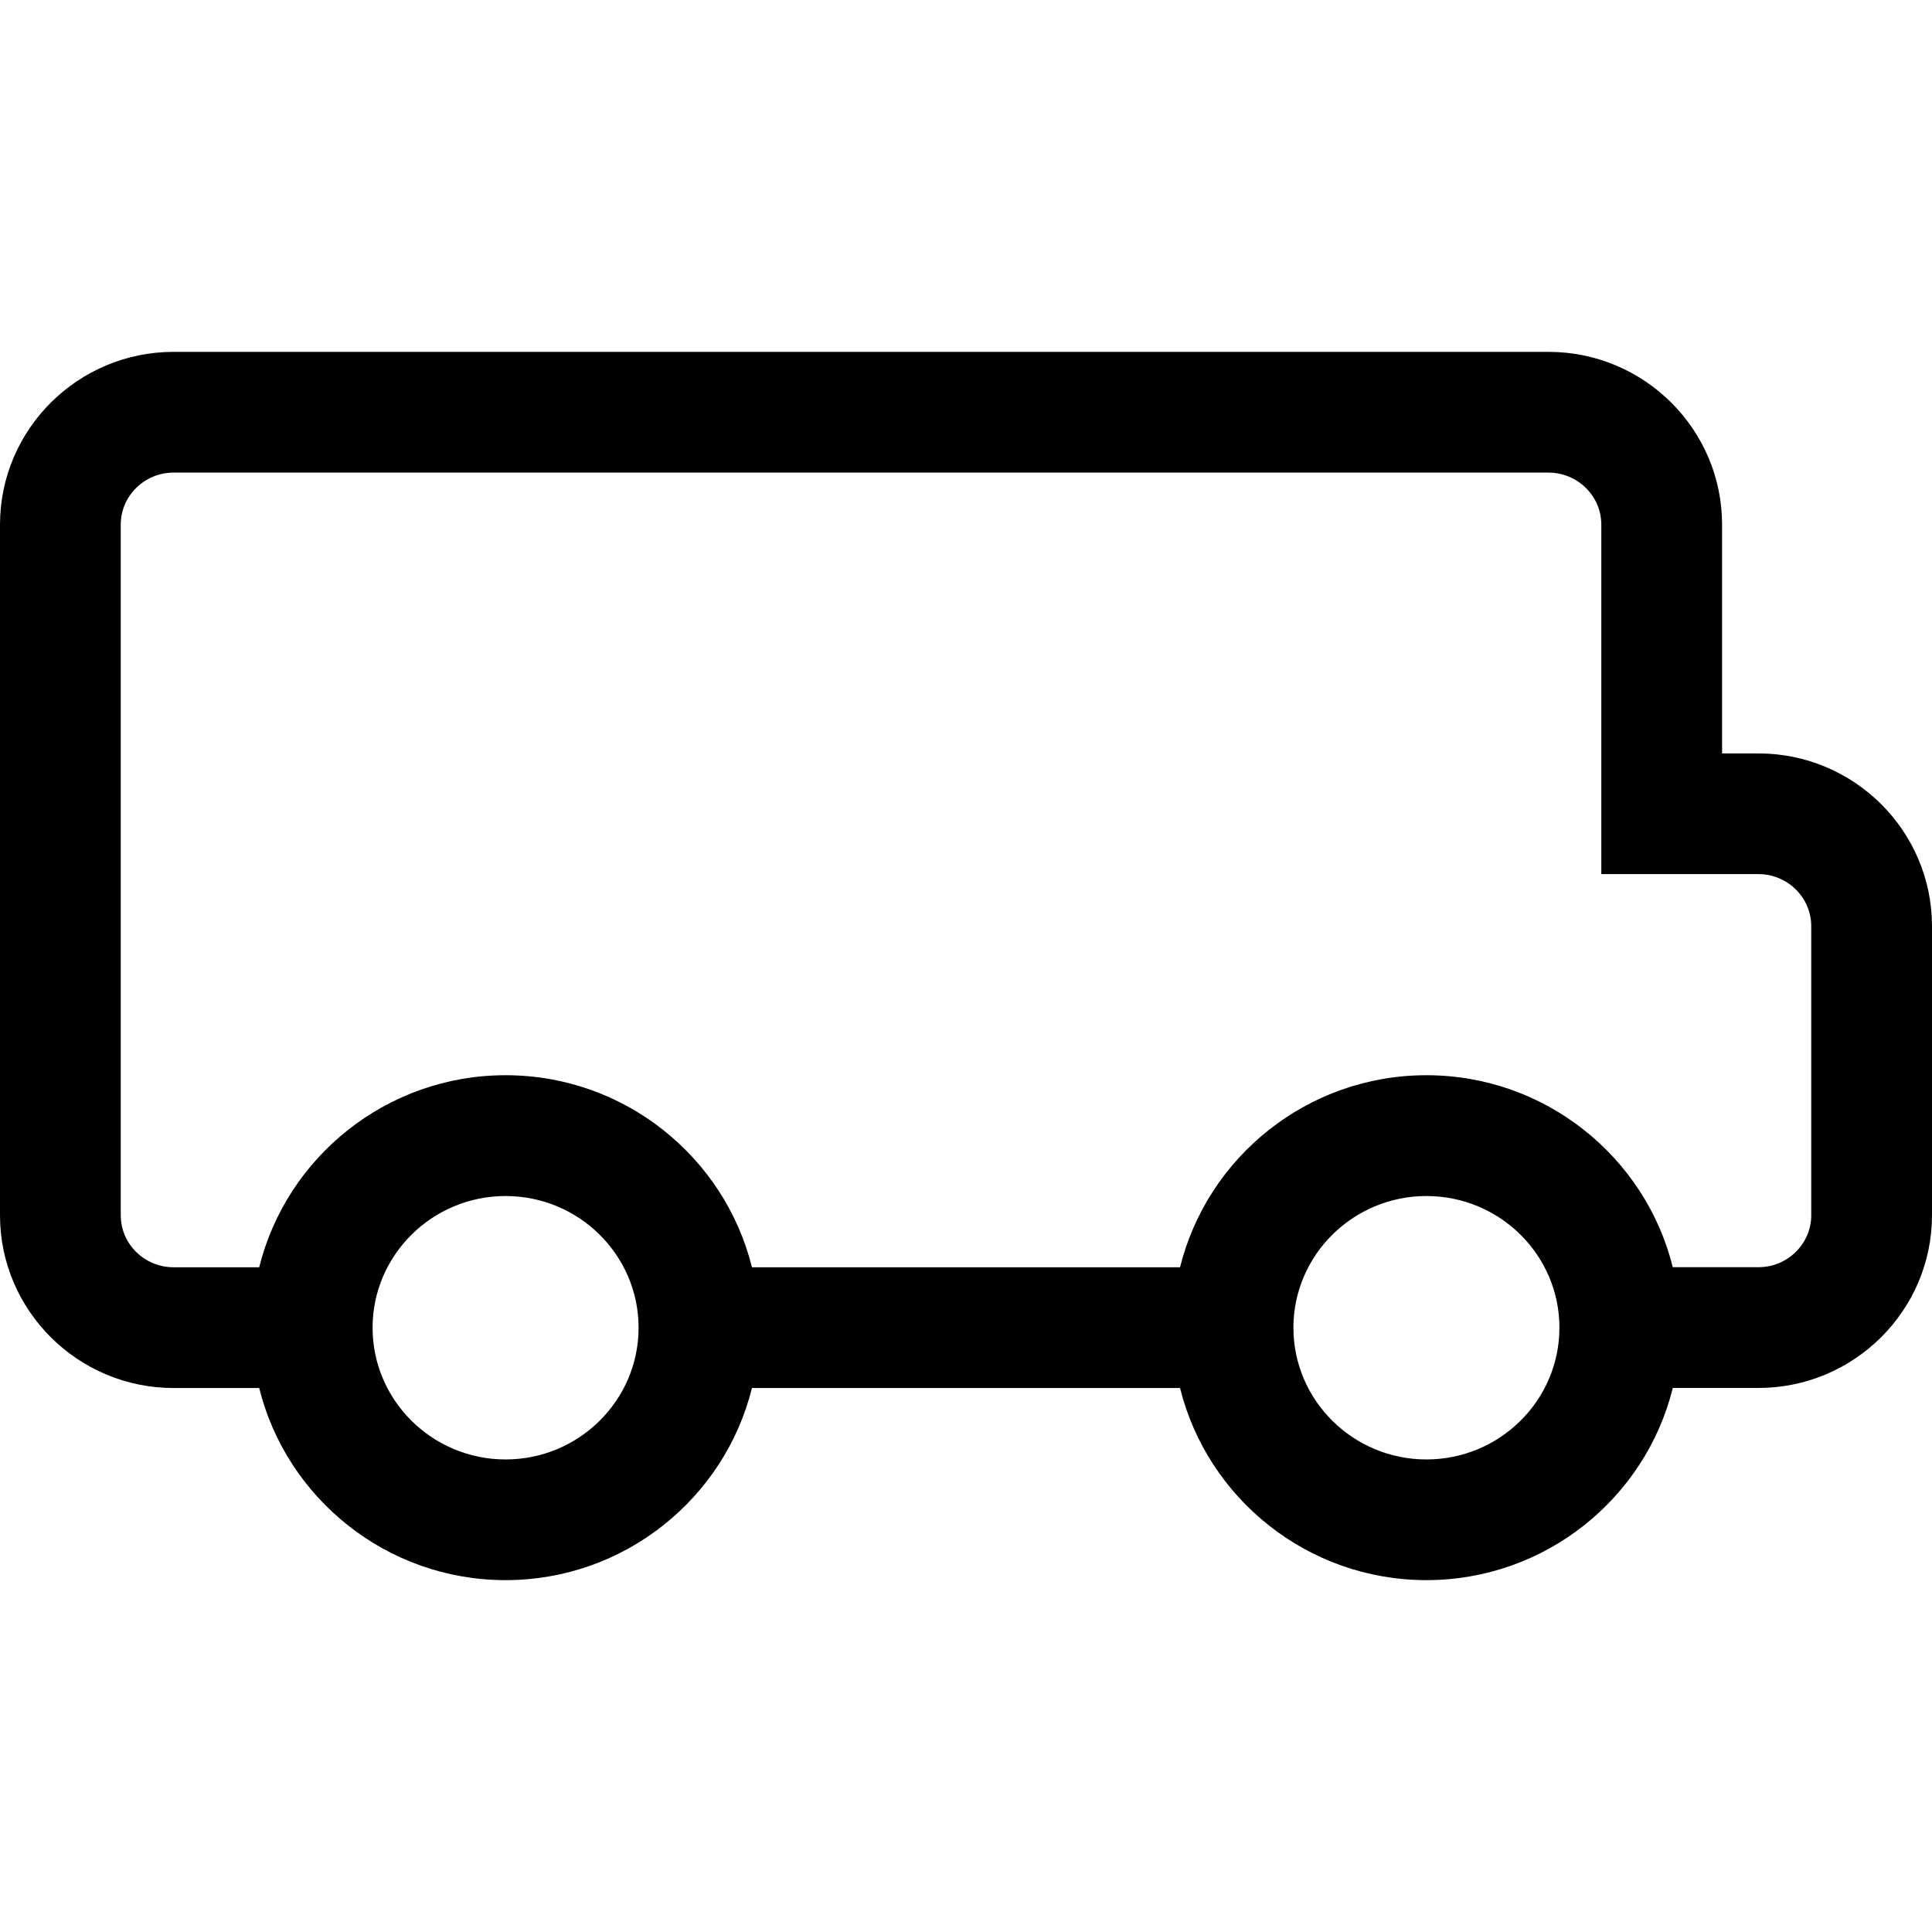
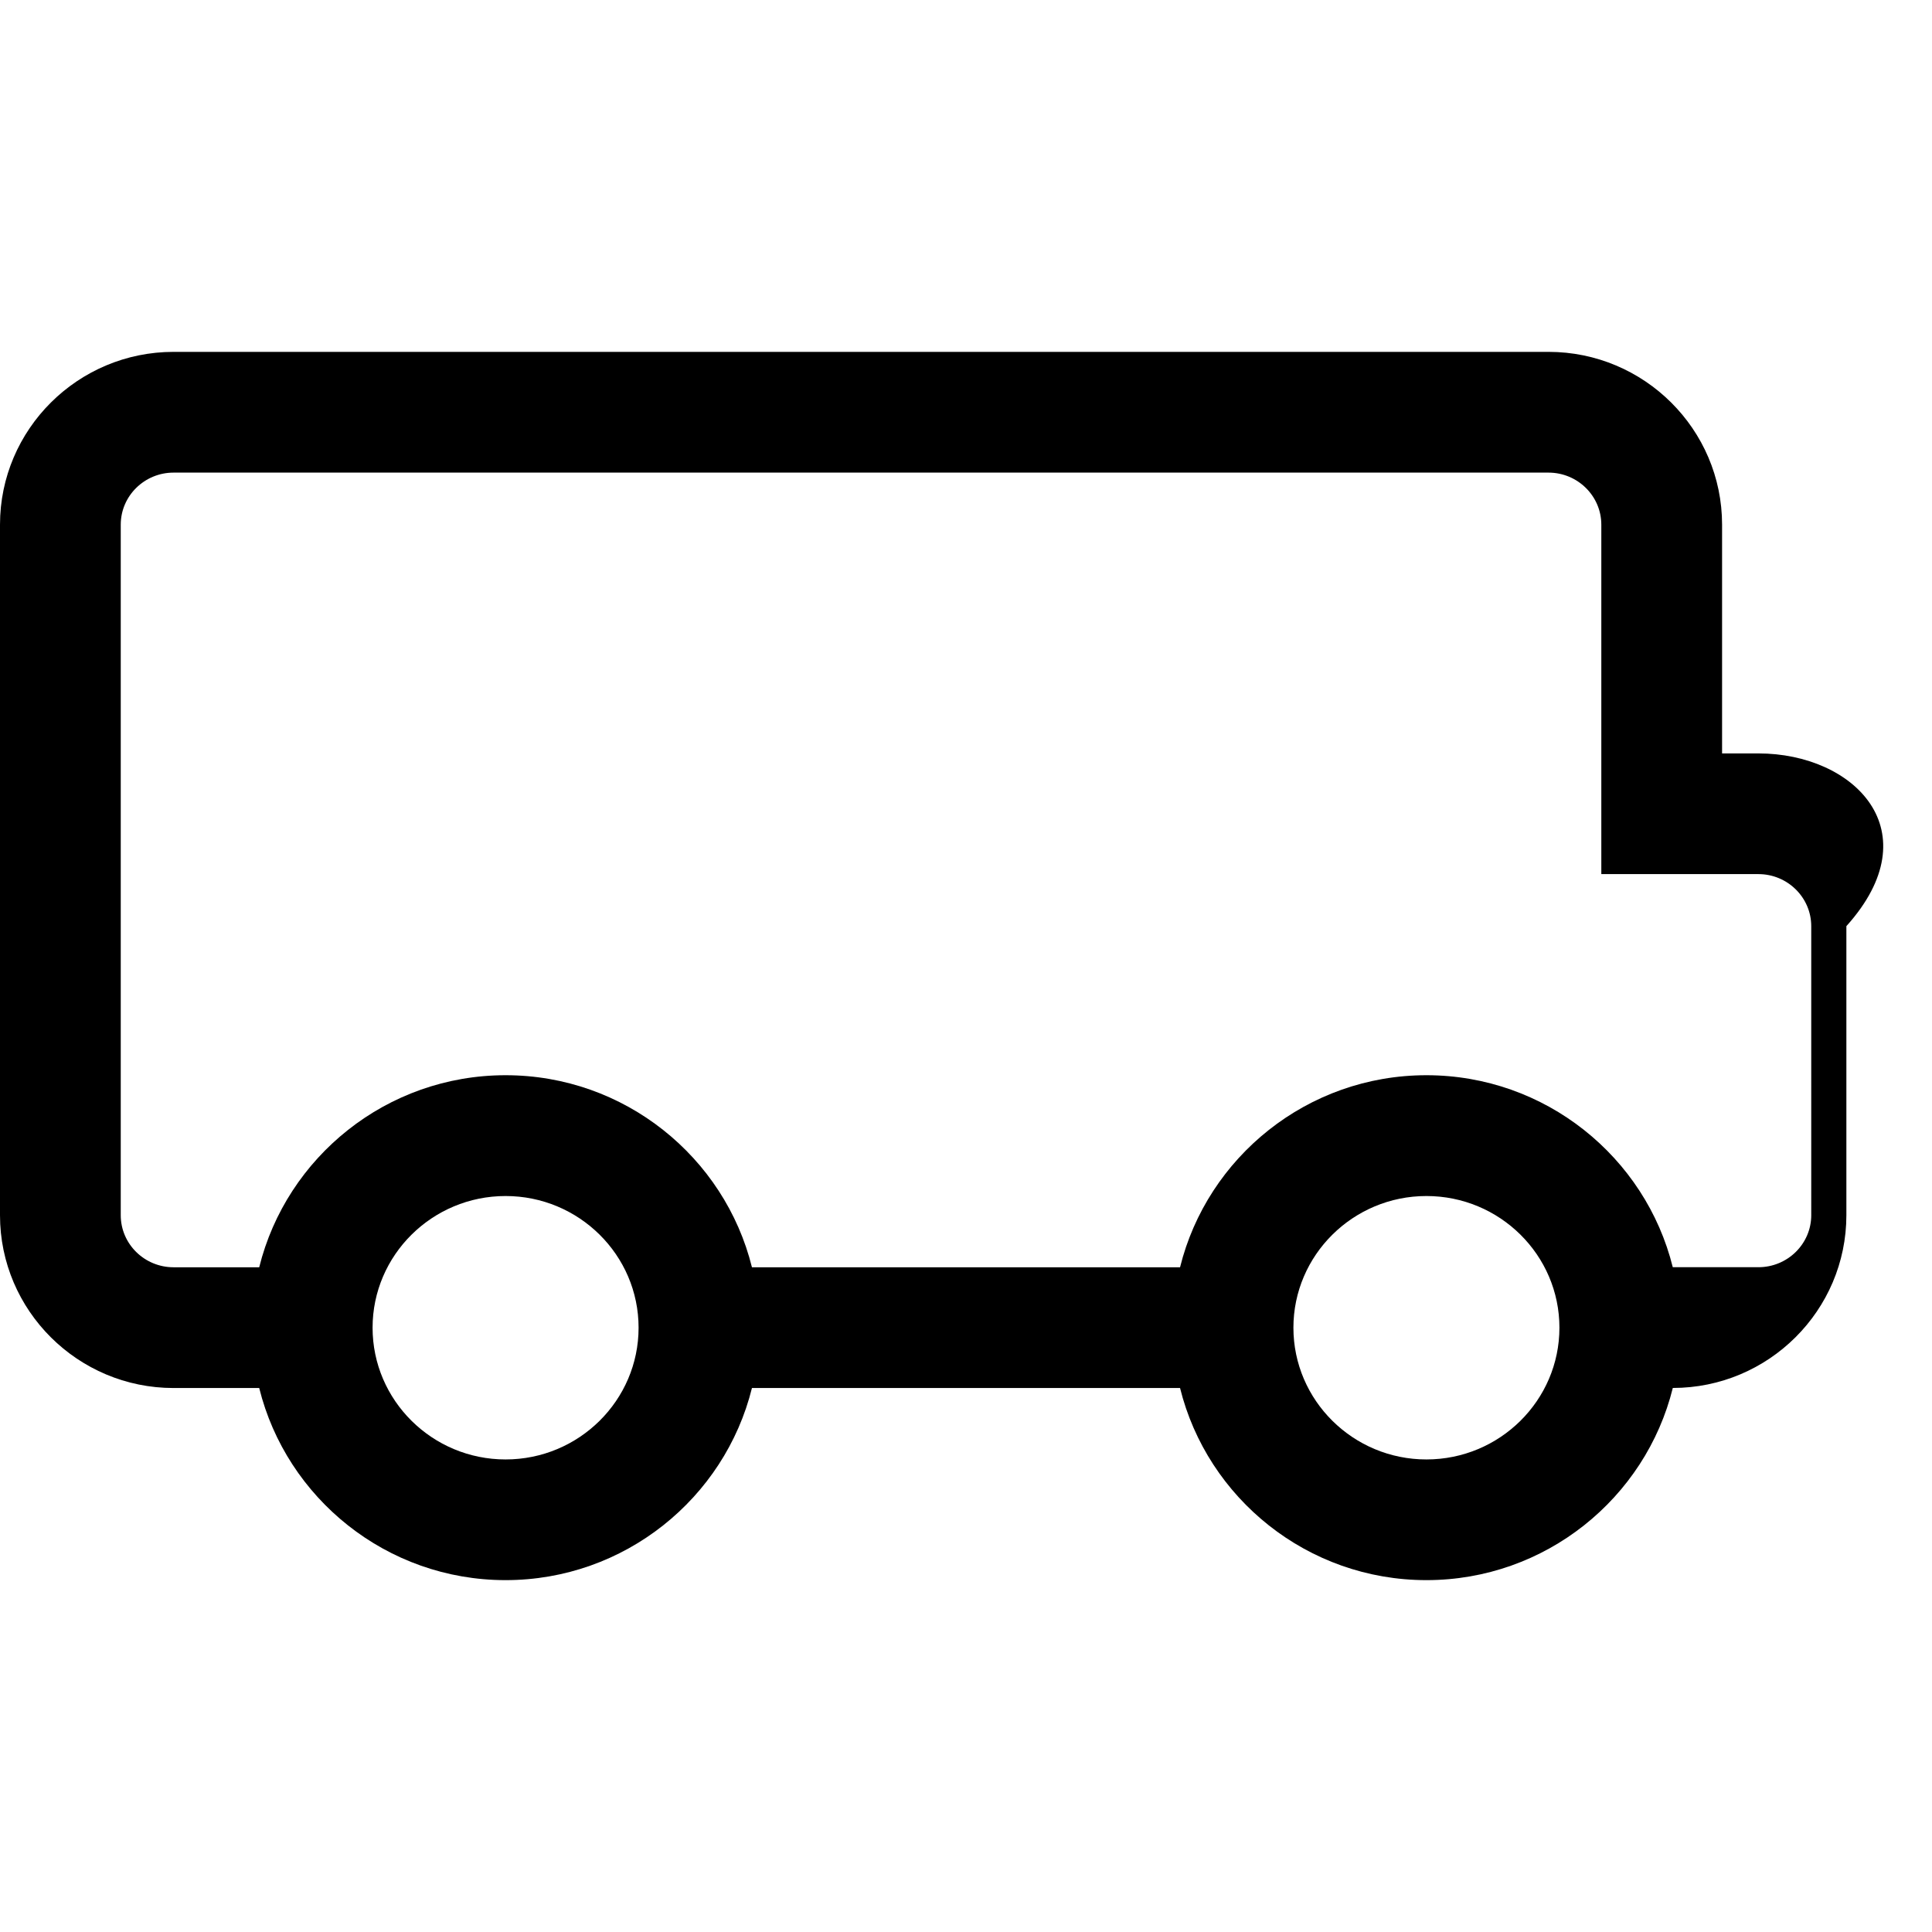
<svg xmlns="http://www.w3.org/2000/svg" fill="#000000" height="800px" width="800px" version="1.1" id="Capa_1" viewBox="0 0 490 490" xml:space="preserve">
-   <path d="M445.977,191.085h-9.218v-58.019c0-24.163-19.753-43.825-44.023-43.825H44.023C19.753,89.241,0,108.902,0,133.066V308.21  c0,24.163,19.753,43.824,44.023,43.824h21.719c6.919,27.938,32.308,48.724,62.485,48.724c30.176,0,55.566-20.786,62.485-48.724  h108.577c6.919,27.938,32.308,48.724,62.485,48.724c30.182,0,55.574-20.794,62.488-48.74h21.715  c24.27,0,44.023-19.661,44.023-43.824v-73.301C490,210.746,470.247,191.085,445.977,191.085z M128.227,370.149  c-18.605,0-33.733-14.991-33.733-33.412c0-18.406,15.129-33.397,33.733-33.397c18.605,0,33.733,14.976,33.733,33.397  C161.96,355.158,146.831,370.149,128.227,370.149z M361.773,370.149c-18.605,0-33.734-14.991-33.734-33.412  c0-18.406,15.129-33.397,33.734-33.397s33.733,14.976,33.733,33.397C395.507,355.158,380.378,370.149,361.773,370.149z   M459.375,308.195c0,7.289-6.018,13.199-13.398,13.199h-21.723c-6.925-27.927-32.31-48.694-62.481-48.694  c-30.176,0-55.565,20.775-62.485,48.709H190.711c-6.919-27.934-32.309-48.709-62.485-48.709s-55.565,20.775-62.484,48.709H44.023  c-7.381,0-13.398-5.911-13.398-13.199V133.066c0-7.289,6.018-13.2,13.398-13.2h348.711c7.381,0,13.398,5.926,13.398,13.2v88.629  h39.843c7.381,0,13.398,5.926,13.398,13.199V308.195z" />
+   <path d="M445.977,191.085h-9.218v-58.019c0-24.163-19.753-43.825-44.023-43.825H44.023C19.753,89.241,0,108.902,0,133.066V308.21  c0,24.163,19.753,43.824,44.023,43.824h21.719c6.919,27.938,32.308,48.724,62.485,48.724c30.176,0,55.566-20.786,62.485-48.724  h108.577c6.919,27.938,32.308,48.724,62.485,48.724c30.182,0,55.574-20.794,62.488-48.74c24.27,0,44.023-19.661,44.023-43.824v-73.301C490,210.746,470.247,191.085,445.977,191.085z M128.227,370.149  c-18.605,0-33.733-14.991-33.733-33.412c0-18.406,15.129-33.397,33.733-33.397c18.605,0,33.733,14.976,33.733,33.397  C161.96,355.158,146.831,370.149,128.227,370.149z M361.773,370.149c-18.605,0-33.734-14.991-33.734-33.412  c0-18.406,15.129-33.397,33.734-33.397s33.733,14.976,33.733,33.397C395.507,355.158,380.378,370.149,361.773,370.149z   M459.375,308.195c0,7.289-6.018,13.199-13.398,13.199h-21.723c-6.925-27.927-32.31-48.694-62.481-48.694  c-30.176,0-55.565,20.775-62.485,48.709H190.711c-6.919-27.934-32.309-48.709-62.485-48.709s-55.565,20.775-62.484,48.709H44.023  c-7.381,0-13.398-5.911-13.398-13.199V133.066c0-7.289,6.018-13.2,13.398-13.2h348.711c7.381,0,13.398,5.926,13.398,13.2v88.629  h39.843c7.381,0,13.398,5.926,13.398,13.199V308.195z" />
</svg>